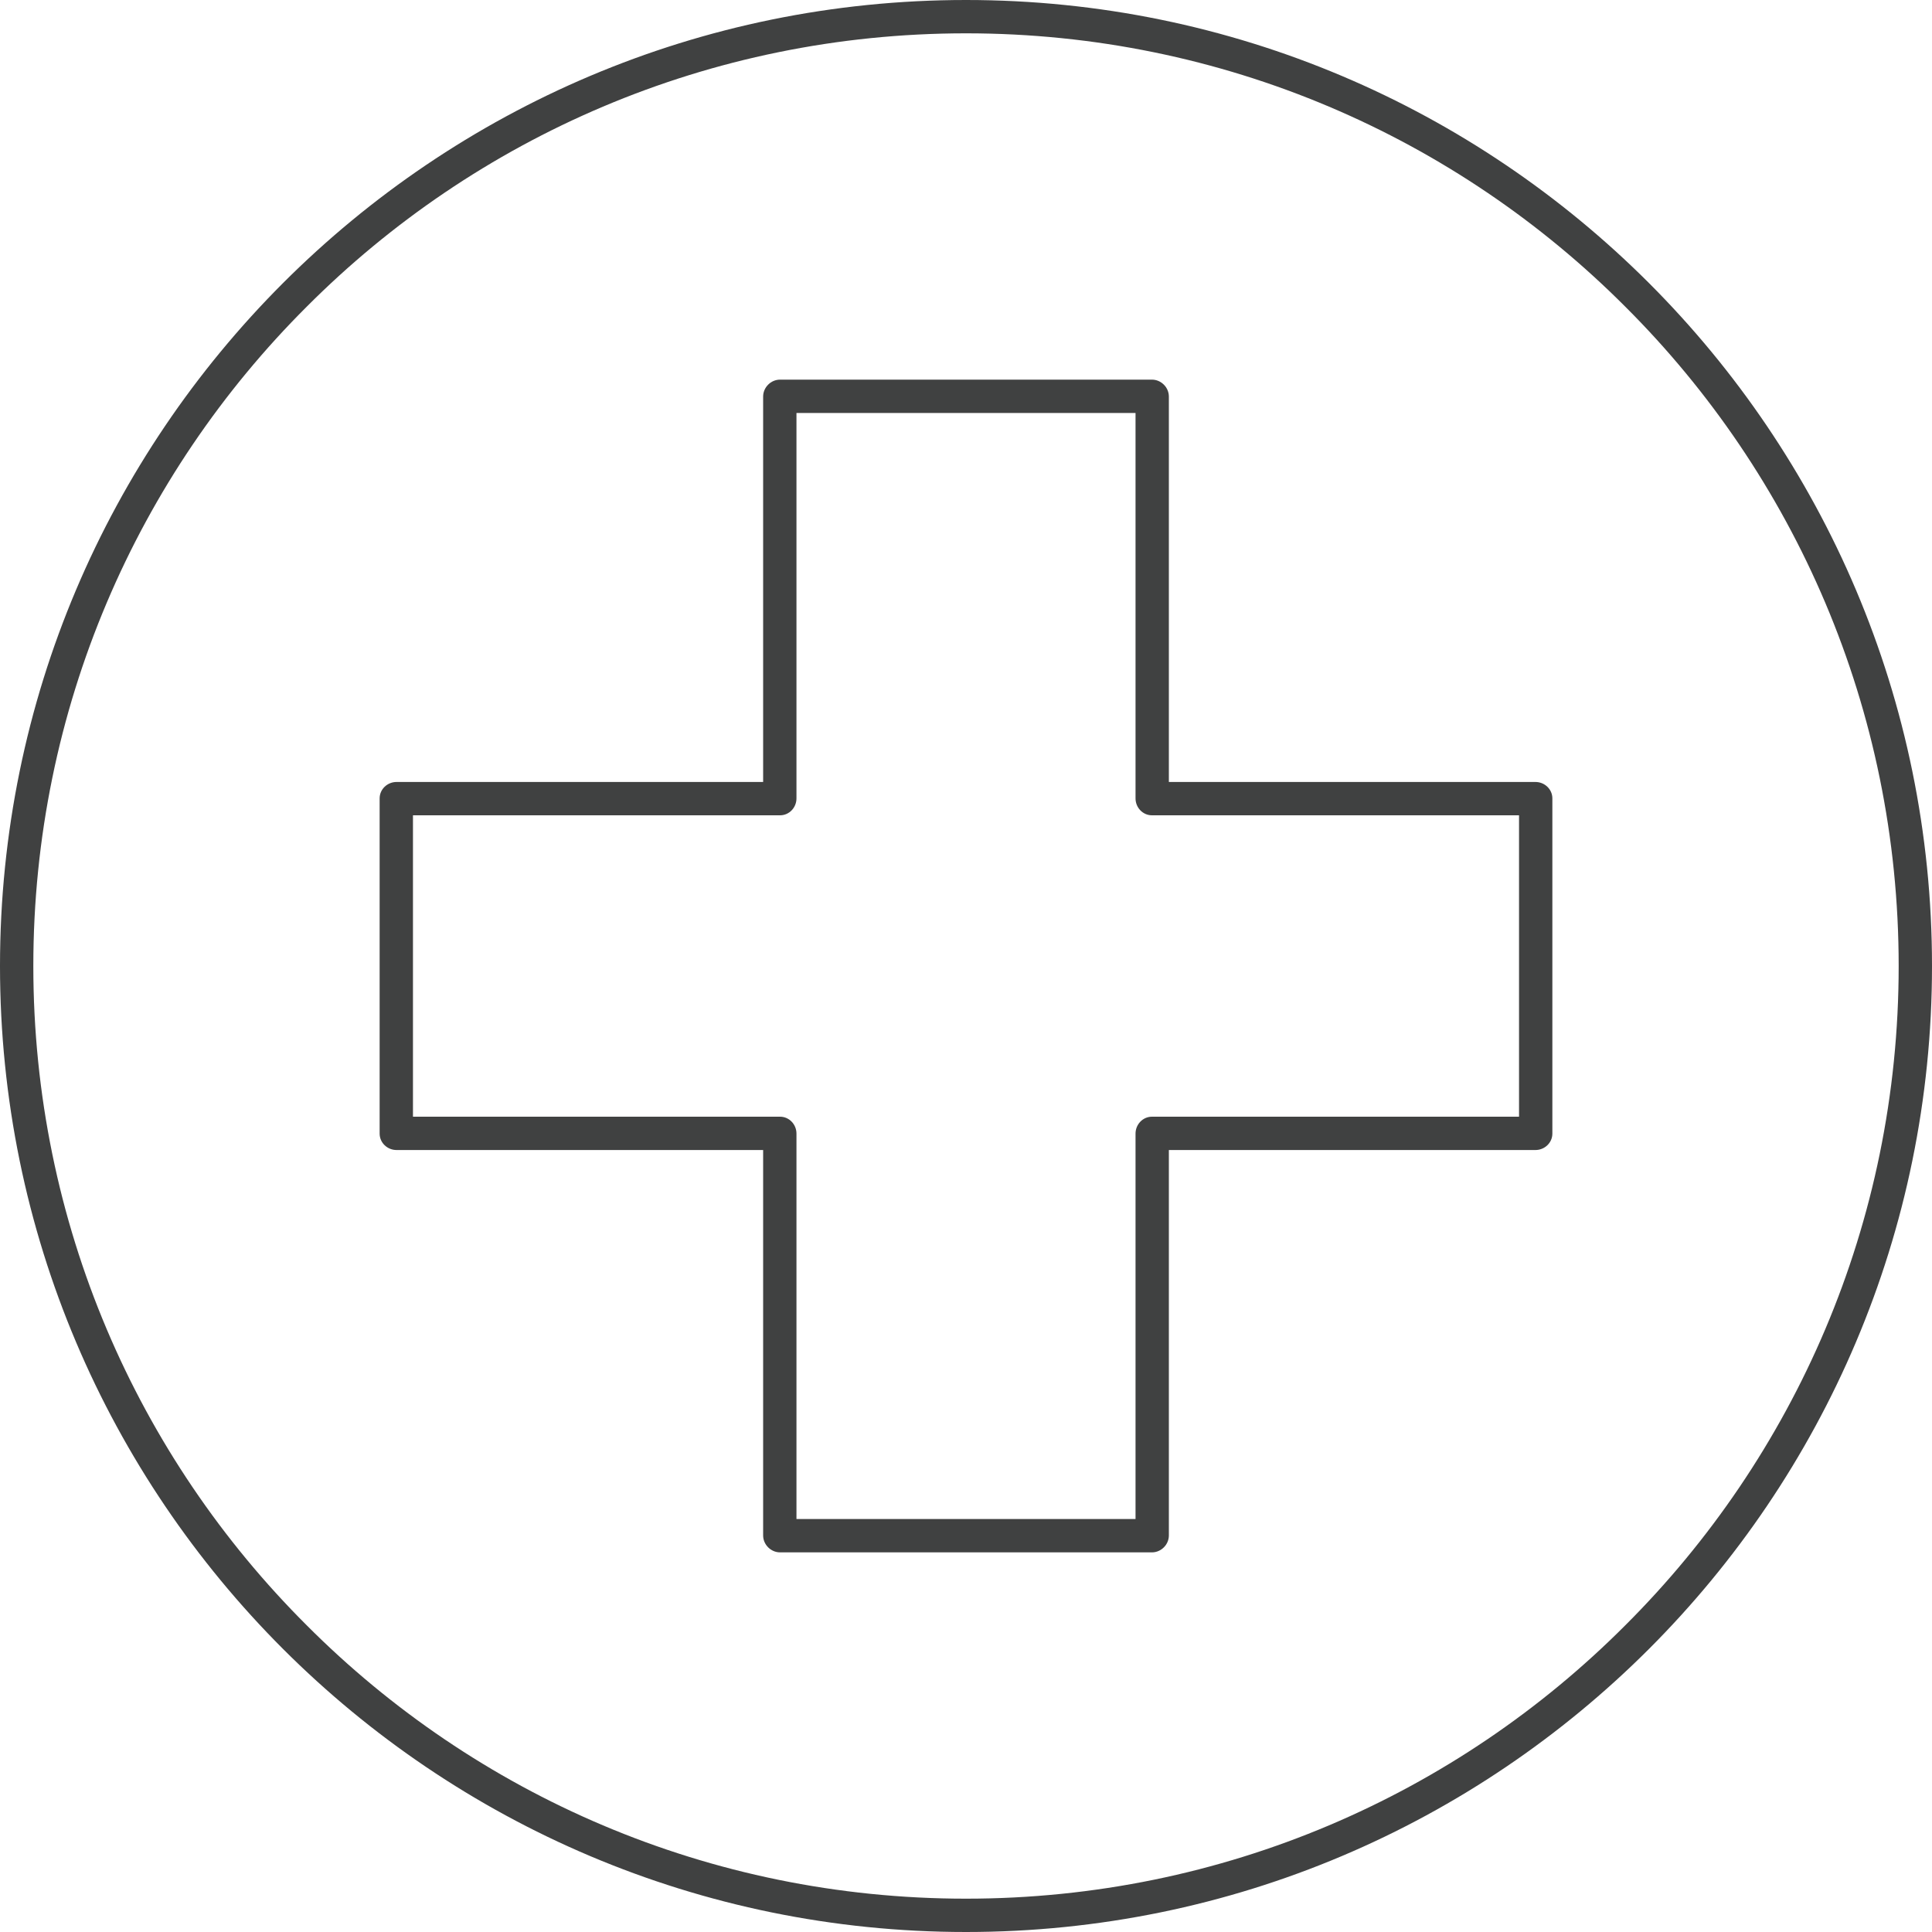
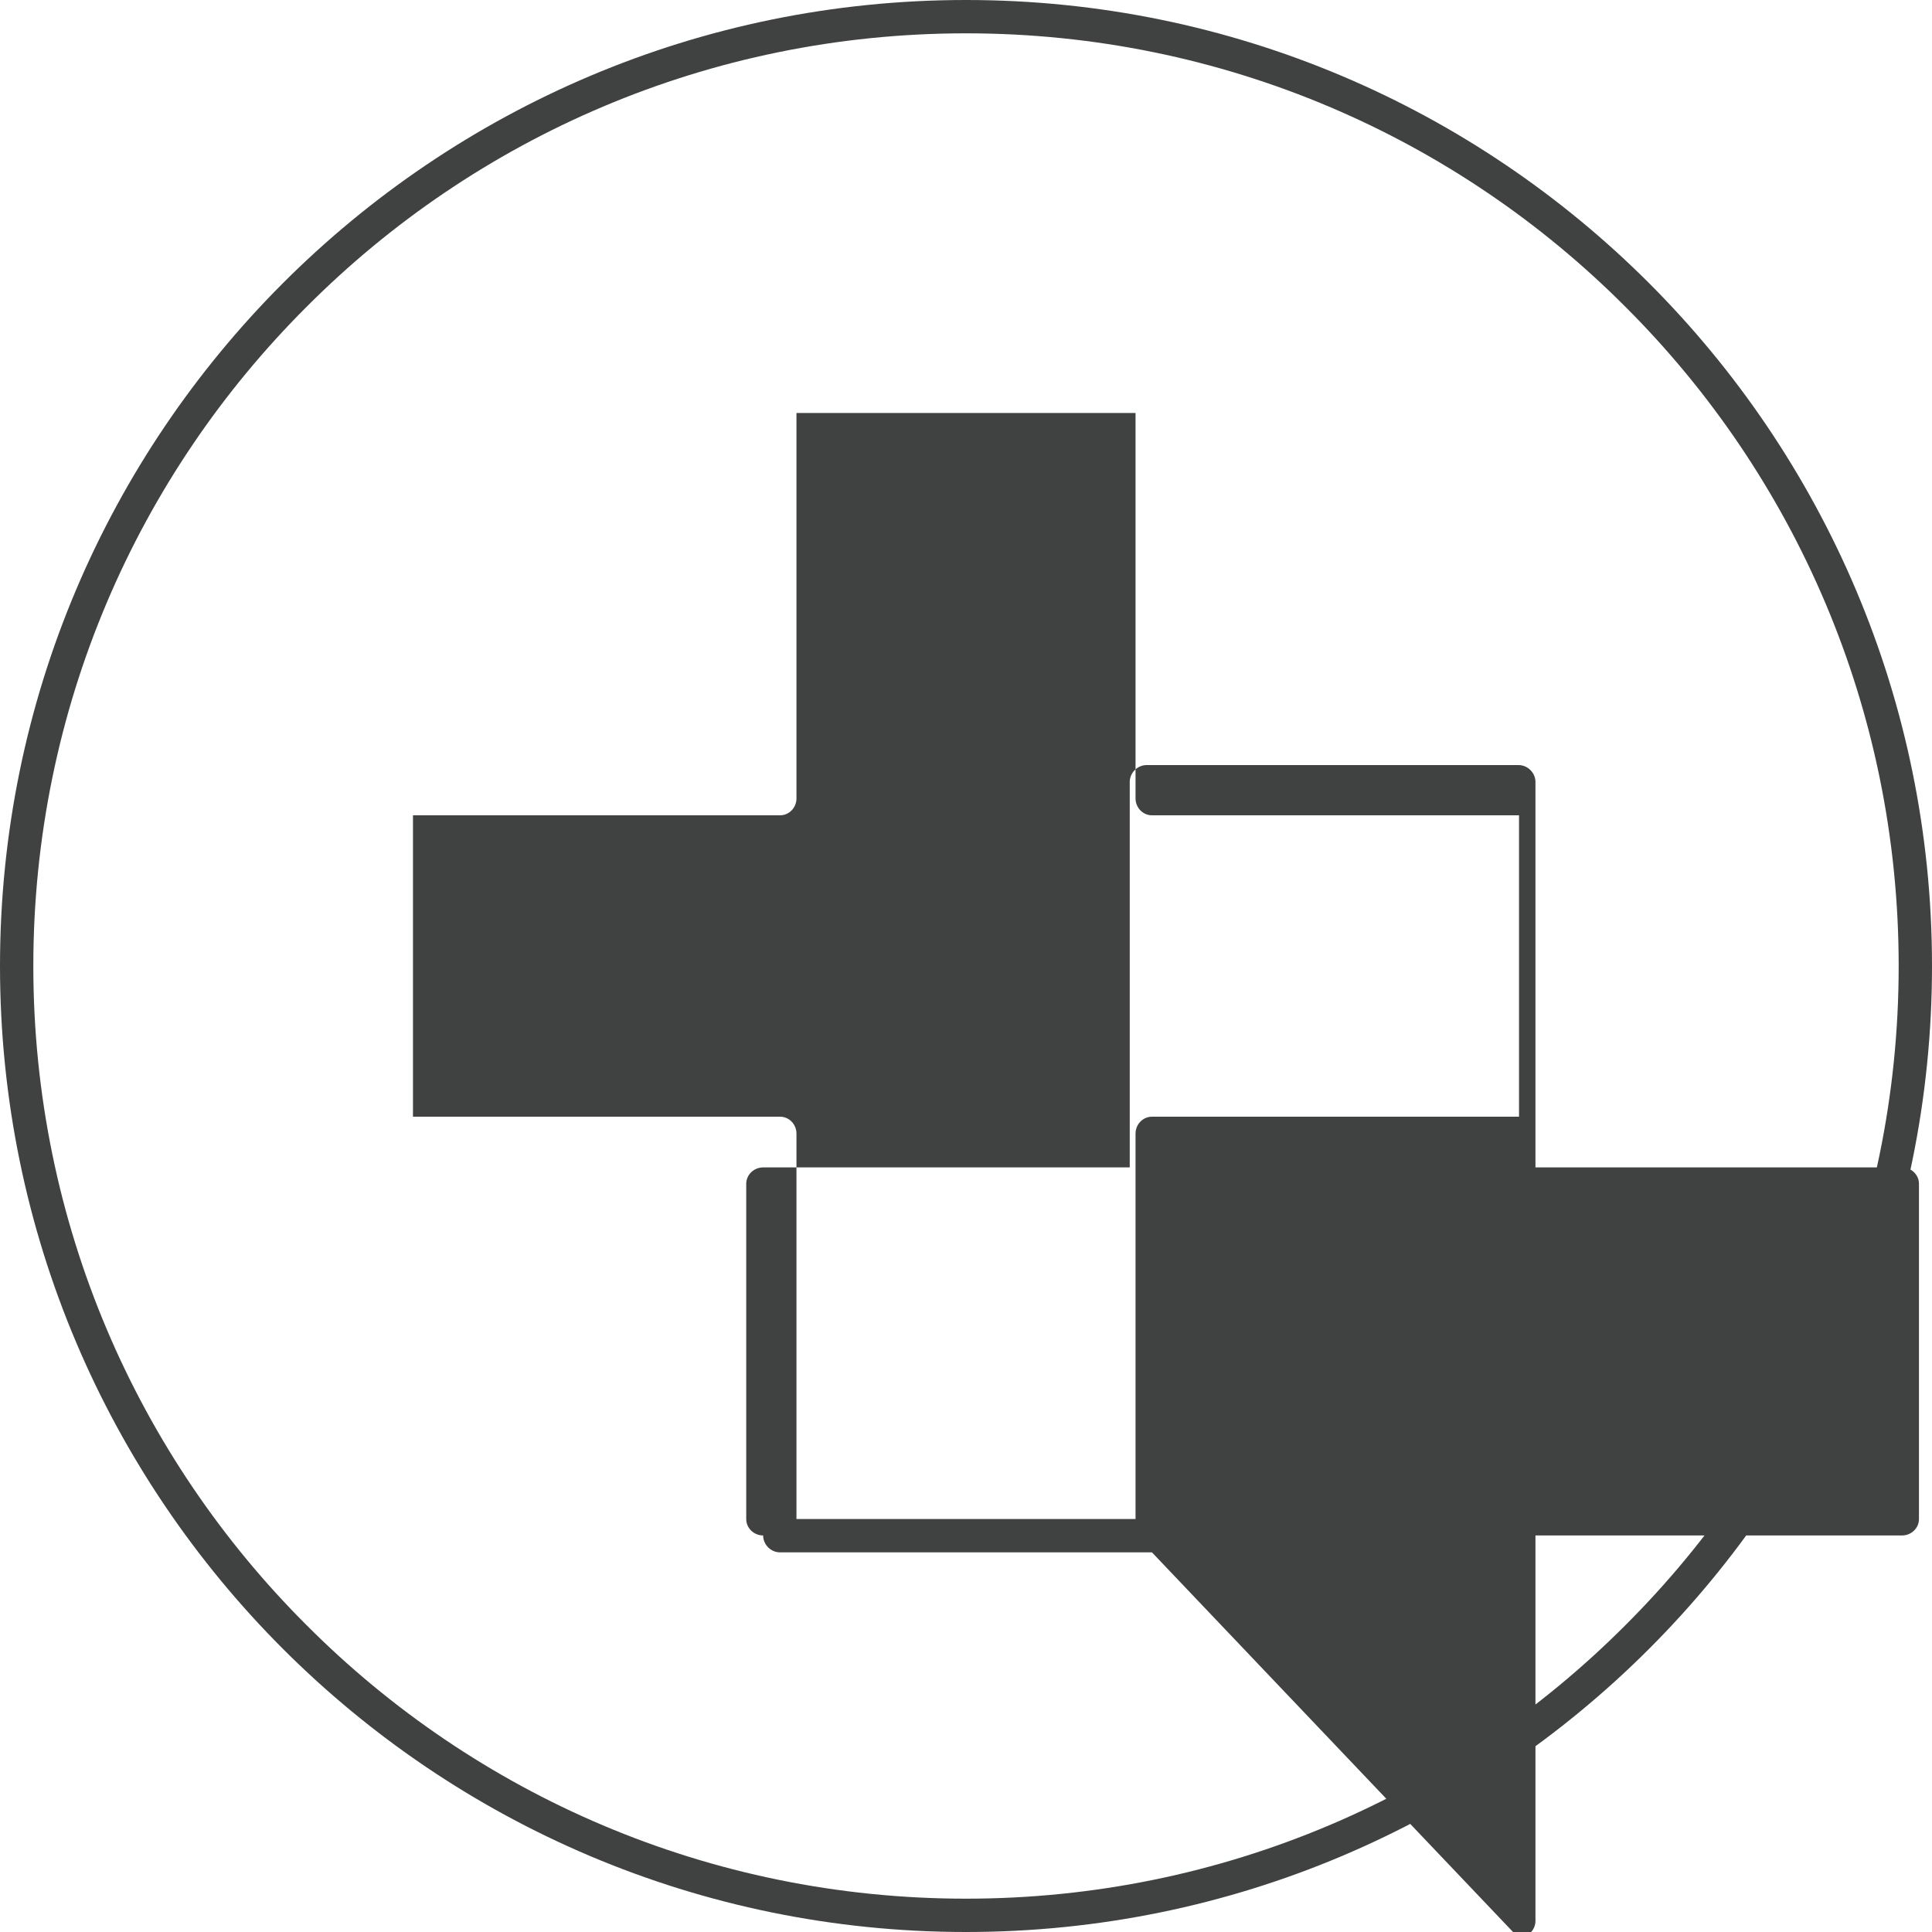
<svg xmlns="http://www.w3.org/2000/svg" clip-rule="evenodd" fill="#404141" fill-rule="evenodd" height="40" image-rendering="optimizeQuality" preserveAspectRatio="xMidYMid meet" shape-rendering="geometricPrecision" text-rendering="geometricPrecision" version="1" viewBox="5.0 5.0 40.0 40.0" width="40" zoomAndPan="magnify">
  <g id="change1_1">
-     <path d="M25 5c5.52,0 10.52,2.24 14.14,5.86 3.62,3.62 5.86,8.62 5.86,14.14 0,5.52 -2.24,10.52 -5.86,14.14 -3.62,3.62 -8.62,5.86 -14.14,5.86 -5.52,0 -10.52,-2.24 -14.14,-5.86 -3.62,-3.62 -5.86,-8.62 -5.86,-14.14 0,-5.52 2.24,-10.52 5.86,-14.14 3.62,-3.62 8.62,-5.86 14.14,-5.86zm-3.51 31.45l7.02 0 0 -7.98c0,-0.19 0.15,-0.35 0.34,-0.35l7.6 0 0 -6.24 -7.6 0c-0.19,0 -0.34,-0.16 -0.34,-0.35l0 -7.98 -7.02 0 0 7.98c0,0.19 -0.15,0.35 -0.34,0.35l-7.6 0 0 6.24 7.6 0c0.19,0 0.34,0.16 0.34,0.35l0 7.98zm7.36 0.69l-7.7 0c-0.19,0 -0.35,-0.16 -0.35,-0.35l0 -7.98 -7.59 0c-0.19,0 -0.35,-0.15 -0.35,-0.34l0 -6.94c0,-0.19 0.16,-0.34 0.35,-0.34l7.59 0 0 -7.98c0,-0.19 0.16,-0.35 0.35,-0.35l7.7 0c0.19,0 0.35,0.16 0.35,0.35l0 7.98 7.59 0c0.19,0 0.35,0.15 0.35,0.34l0 6.94c0,0.19 -0.16,0.34 -0.35,0.34l-7.59 0 0 7.98c0,0.19 -0.16,0.35 -0.35,0.35zm9.8 -25.79c-3.49,-3.5 -8.32,-5.66 -13.65,-5.66 -5.33,0 -10.16,2.16 -13.65,5.66 -3.5,3.49 -5.66,8.32 -5.66,13.65 0,5.33 2.16,10.16 5.66,13.65 3.49,3.5 8.32,5.66 13.65,5.66 5.33,0 10.16,-2.16 13.65,-5.66 3.5,-3.49 5.66,-8.32 5.66,-13.65 0,-5.33 -2.16,-10.16 -5.66,-13.65z" fill-rule="nonzero" />
+     <path d="M25 5c5.52,0 10.52,2.24 14.14,5.86 3.62,3.62 5.86,8.62 5.86,14.14 0,5.52 -2.24,10.52 -5.86,14.14 -3.62,3.62 -8.62,5.86 -14.14,5.86 -5.52,0 -10.52,-2.24 -14.14,-5.86 -3.62,-3.62 -5.86,-8.62 -5.86,-14.14 0,-5.52 2.24,-10.52 5.86,-14.14 3.62,-3.62 8.62,-5.86 14.14,-5.86zm-3.51 31.45l7.02 0 0 -7.98c0,-0.19 0.15,-0.35 0.34,-0.35l7.6 0 0 -6.24 -7.6 0c-0.19,0 -0.34,-0.16 -0.34,-0.35l0 -7.98 -7.02 0 0 7.98c0,0.19 -0.15,0.35 -0.34,0.35l-7.6 0 0 6.24 7.6 0c0.19,0 0.34,0.16 0.34,0.35l0 7.98zm7.36 0.69l-7.7 0c-0.19,0 -0.35,-0.16 -0.35,-0.35c-0.19,0 -0.35,-0.15 -0.35,-0.34l0 -6.94c0,-0.19 0.16,-0.34 0.35,-0.34l7.59 0 0 -7.98c0,-0.19 0.16,-0.35 0.35,-0.35l7.7 0c0.19,0 0.35,0.16 0.35,0.35l0 7.98 7.59 0c0.19,0 0.35,0.15 0.35,0.34l0 6.94c0,0.19 -0.16,0.34 -0.35,0.34l-7.59 0 0 7.98c0,0.19 -0.16,0.35 -0.35,0.35zm9.8 -25.79c-3.49,-3.5 -8.32,-5.66 -13.65,-5.66 -5.33,0 -10.16,2.16 -13.65,5.66 -3.5,3.49 -5.66,8.32 -5.66,13.65 0,5.33 2.16,10.16 5.66,13.65 3.49,3.5 8.32,5.66 13.65,5.66 5.33,0 10.16,-2.16 13.65,-5.66 3.5,-3.49 5.66,-8.32 5.66,-13.65 0,-5.33 -2.16,-10.16 -5.66,-13.65z" fill-rule="nonzero" />
  </g>
</svg>